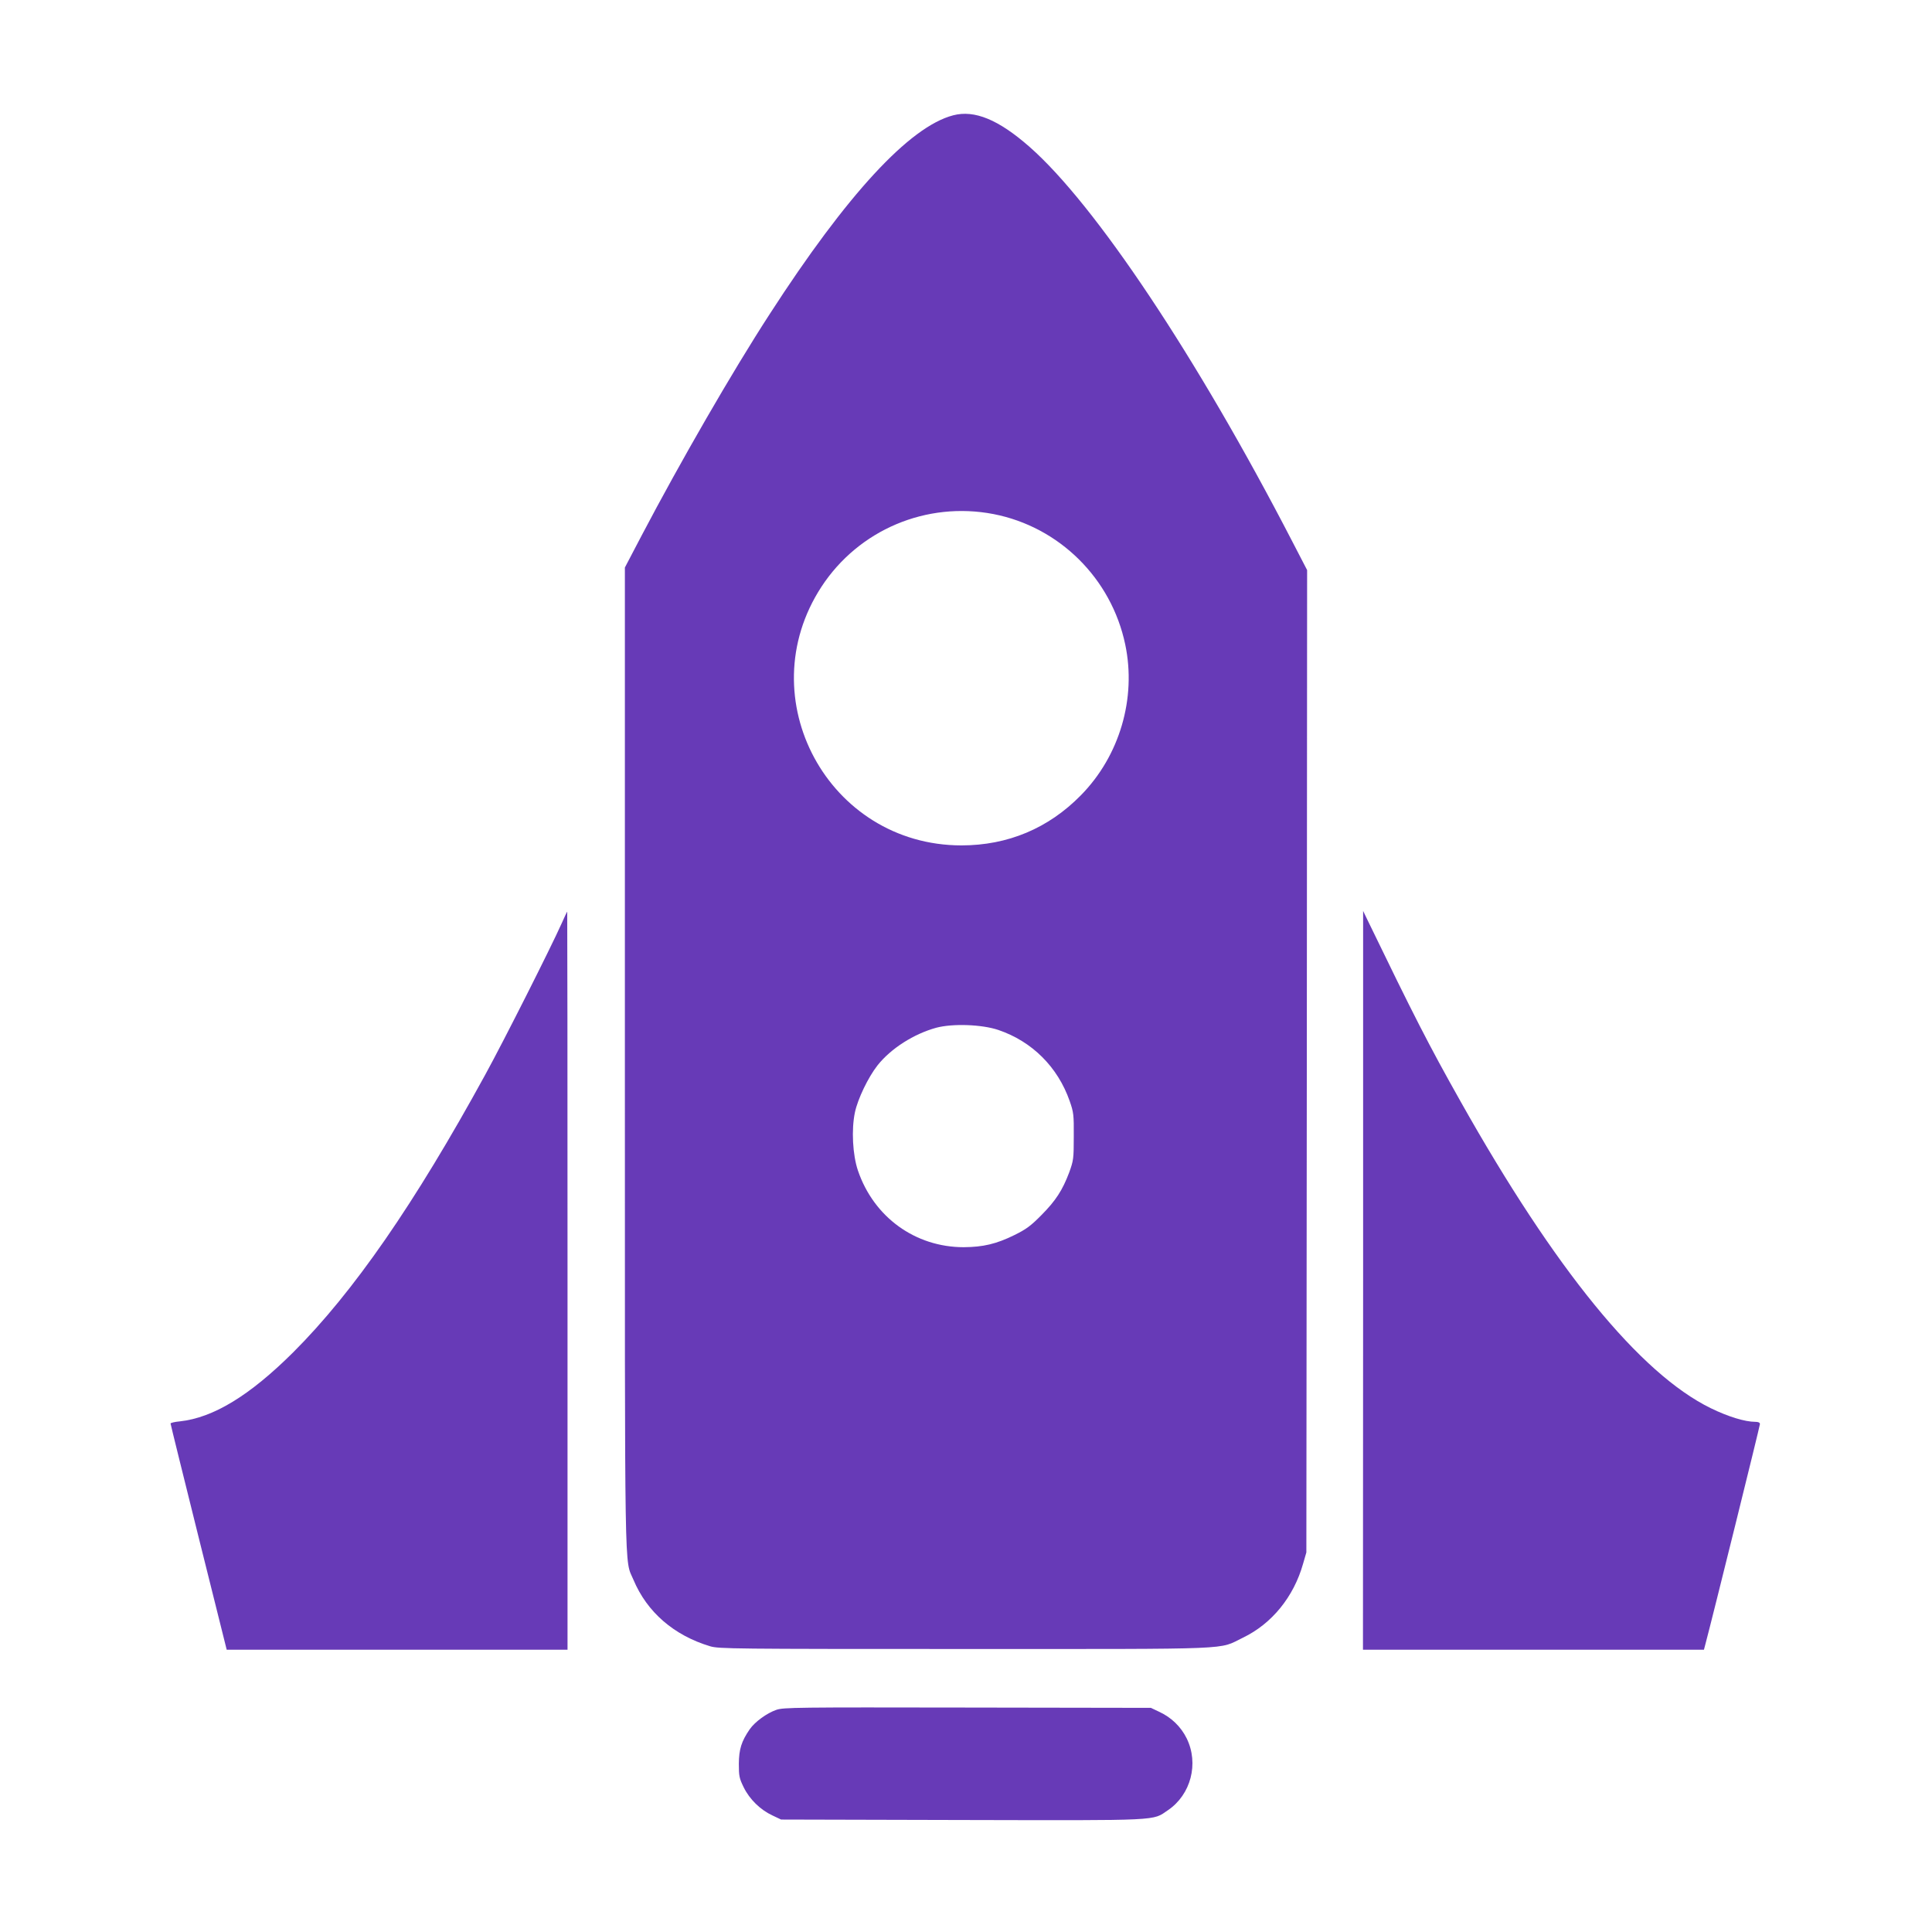
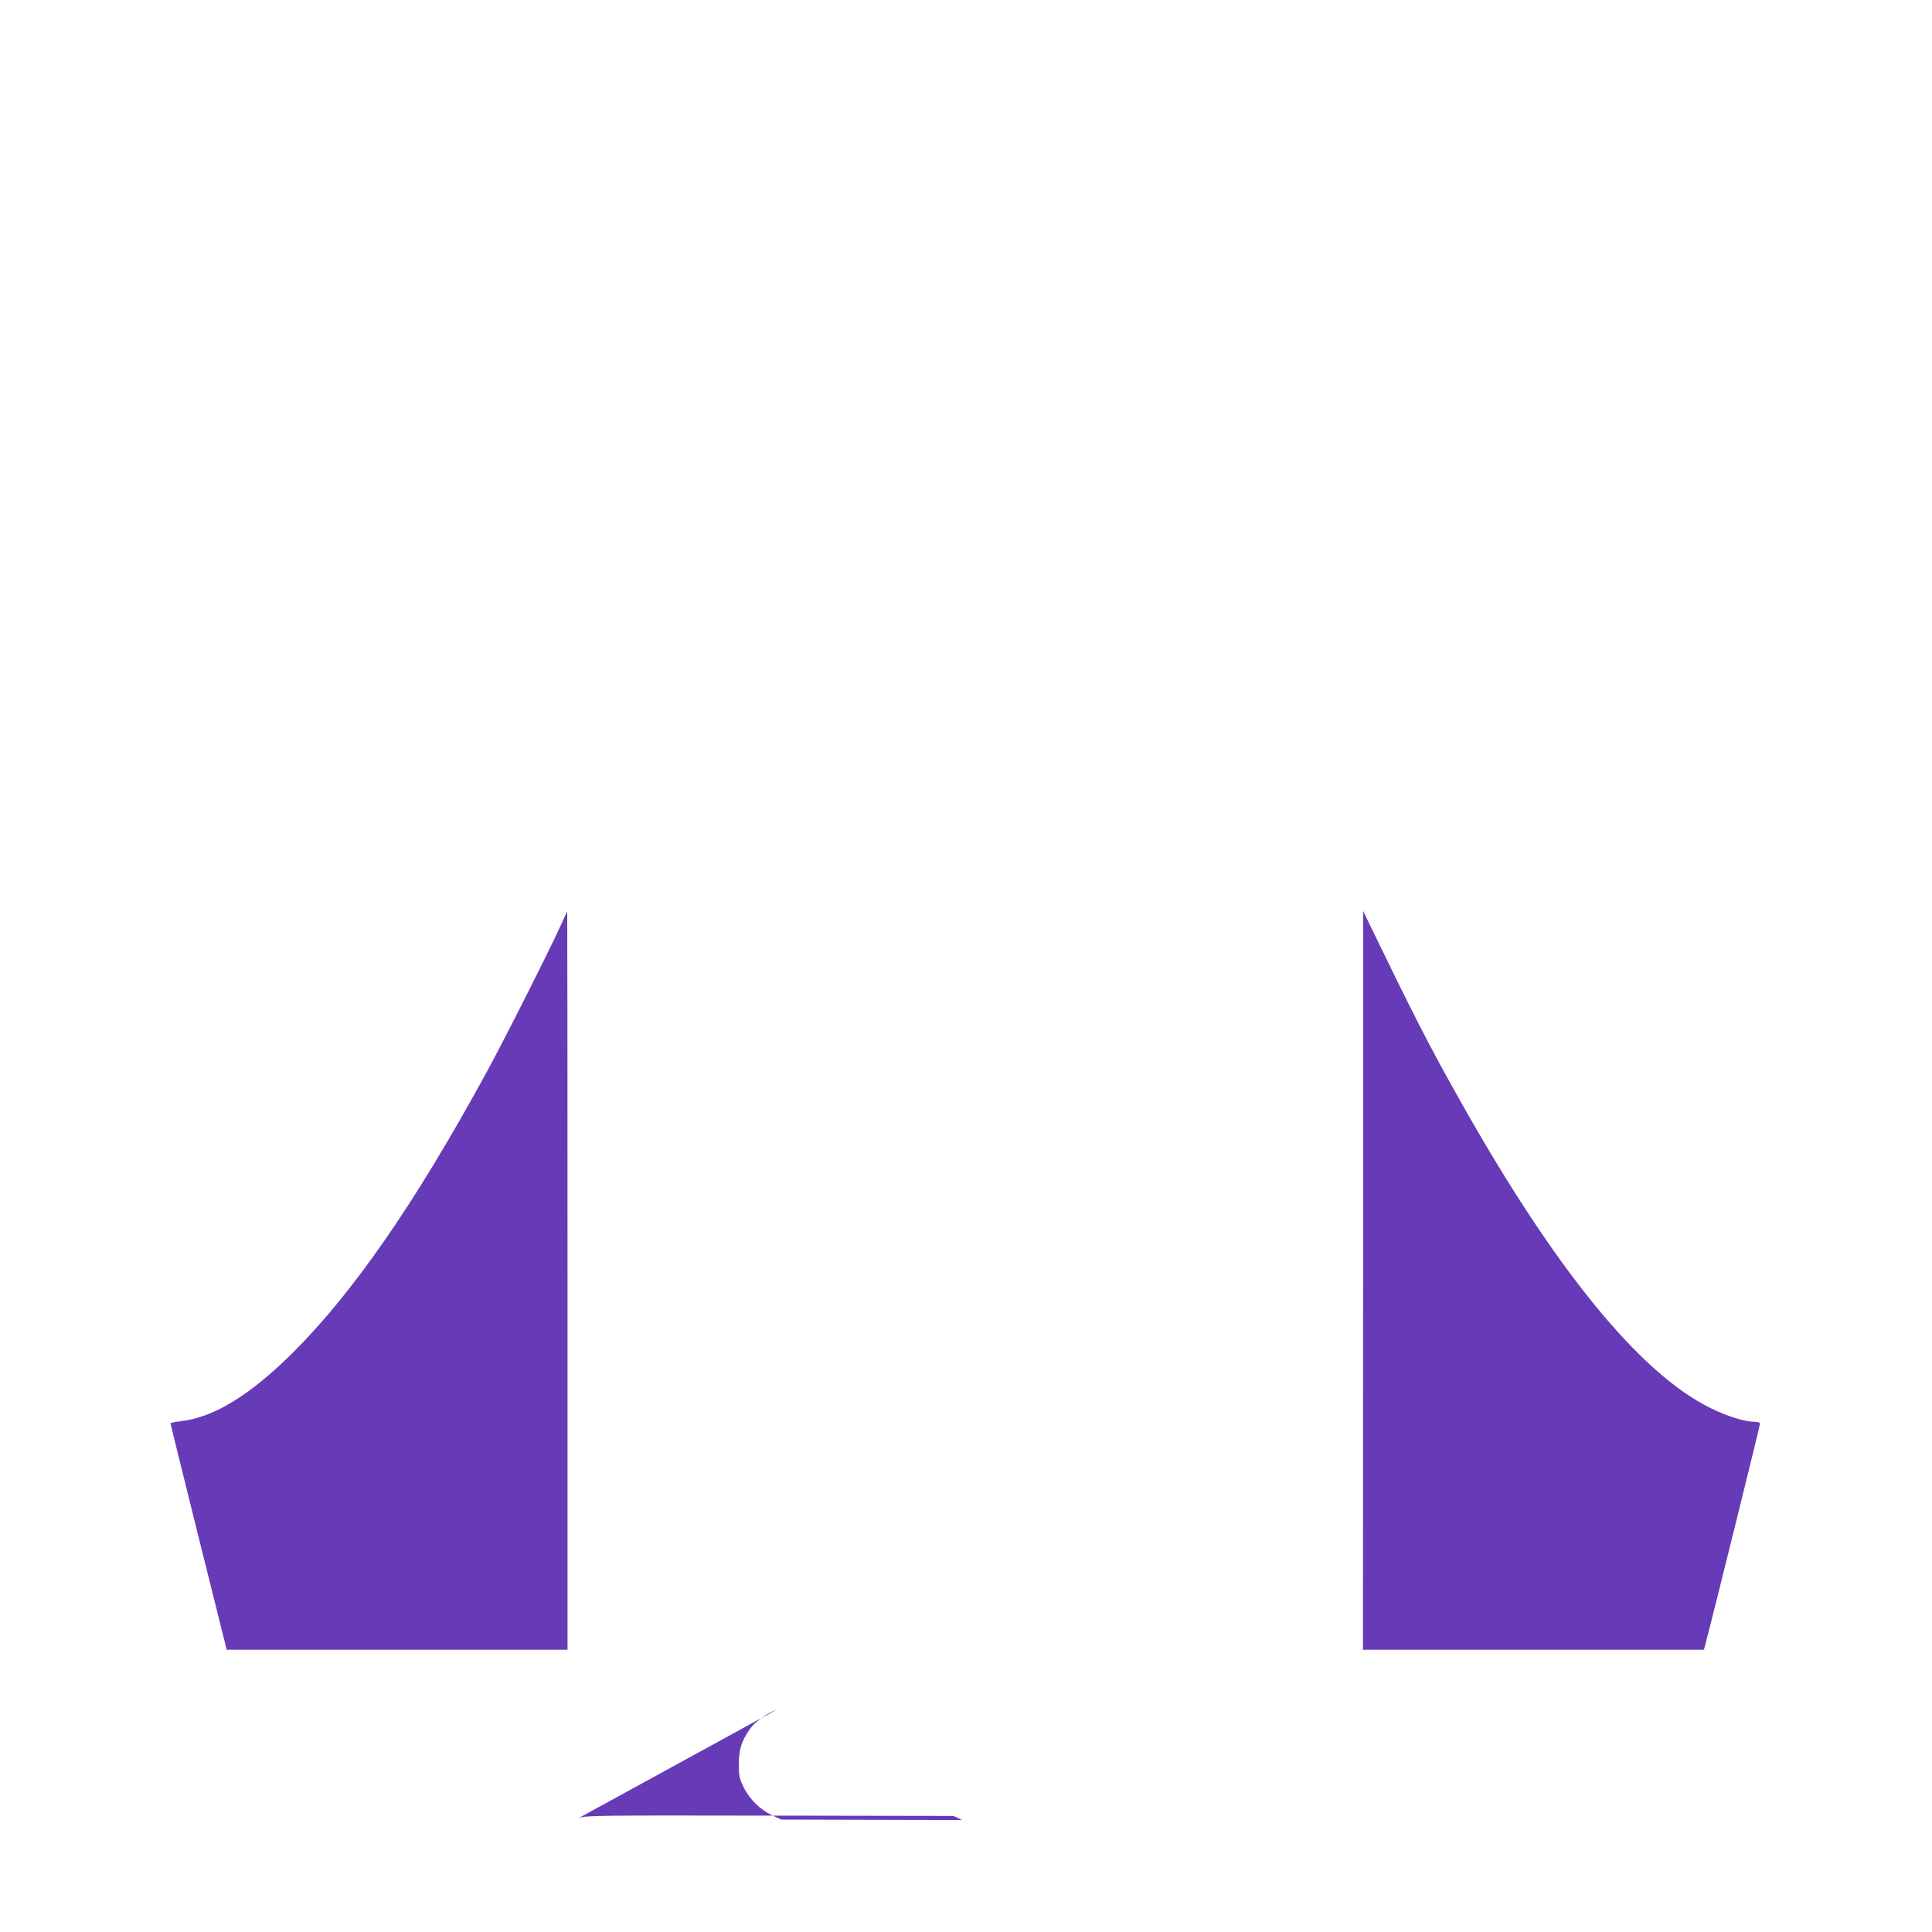
<svg xmlns="http://www.w3.org/2000/svg" version="1.0" width="1280pt" height="1280pt" viewBox="0 0 1280 1280" preserveAspectRatio="xMidYMid meet">
  <g transform="translate(0,1280) scale(0.1,-0.1)" fill="#673ab7" stroke="none">
-     <path d="M6315 12036 c-289 -75 -704 -525 -1215 -1316 -250 -385 -592 -979 -849 -1468 l-111 -212 0 -3253 c0 -3549 -4 -3309 57 -3454 90 -214 268 -368 508 -440 57 -17 151 -18 1690 -18 1830 0 1671 -6 1840 75 191 92 336 270 398 489 l22 76 3 3254 2 3254 -100 193 c-631 1220 -1304 2229 -1739 2611 -206 181 -365 246 -506 209z m268 -2642 c435 -85 780 -426 872 -864 75 -356 -37 -738 -294 -999 -215 -219 -484 -332 -792 -332 -880 1 -1408 975 -927 1713 247 378 696 568 1141 482z m32 -3418 c223 -76 393 -245 472 -471 26 -75 28 -90 27 -235 0 -147 -2 -159 -30 -237 -45 -119 -89 -187 -184 -283 -71 -72 -101 -94 -180 -133 -120 -59 -207 -79 -335 -80 -321 0 -596 199 -701 508 -35 103 -44 271 -20 385 19 90 88 233 150 312 89 112 240 208 389 249 110 29 303 22 412 -15z" />
    <path d="M3721 6682 c-72 -161 -382 -776 -506 -1002 -468 -855 -874 -1442 -1274 -1841 -288 -286 -528 -432 -750 -456 -34 -3 -61 -10 -61 -14 0 -5 84 -344 186 -754 l186 -745 1129 0 1129 0 0 2445 c0 1345 -1 2445 -2 2445 -2 -1 -18 -35 -37 -78z" />
    <path d="M9031 4318 l-1 -2448 1130 0 1129 0 10 38 c46 172 361 1445 361 1457 0 10 -10 15 -31 15 -68 0 -179 34 -294 90 -469 229 -1032 919 -1658 2032 -213 378 -310 569 -622 1213 l-24 50 0 -2447z" />
-     <path d="M5144 1472 c-64 -22 -143 -80 -177 -129 -55 -80 -71 -132 -72 -228 0 -82 3 -97 32 -156 39 -80 111 -150 191 -187 l57 -27 1199 -3 c1334 -3 1259 -6 1364 65 152 103 206 309 124 476 -38 77 -101 138 -180 175 l-57 27 -1215 2 c-1138 2 -1218 1 -1266 -15z" />
+     <path d="M5144 1472 c-64 -22 -143 -80 -177 -129 -55 -80 -71 -132 -72 -228 0 -82 3 -97 32 -156 39 -80 111 -150 191 -187 l57 -27 1199 -3 l-57 27 -1215 2 c-1138 2 -1218 1 -1266 -15z" />
  </g>
</svg>